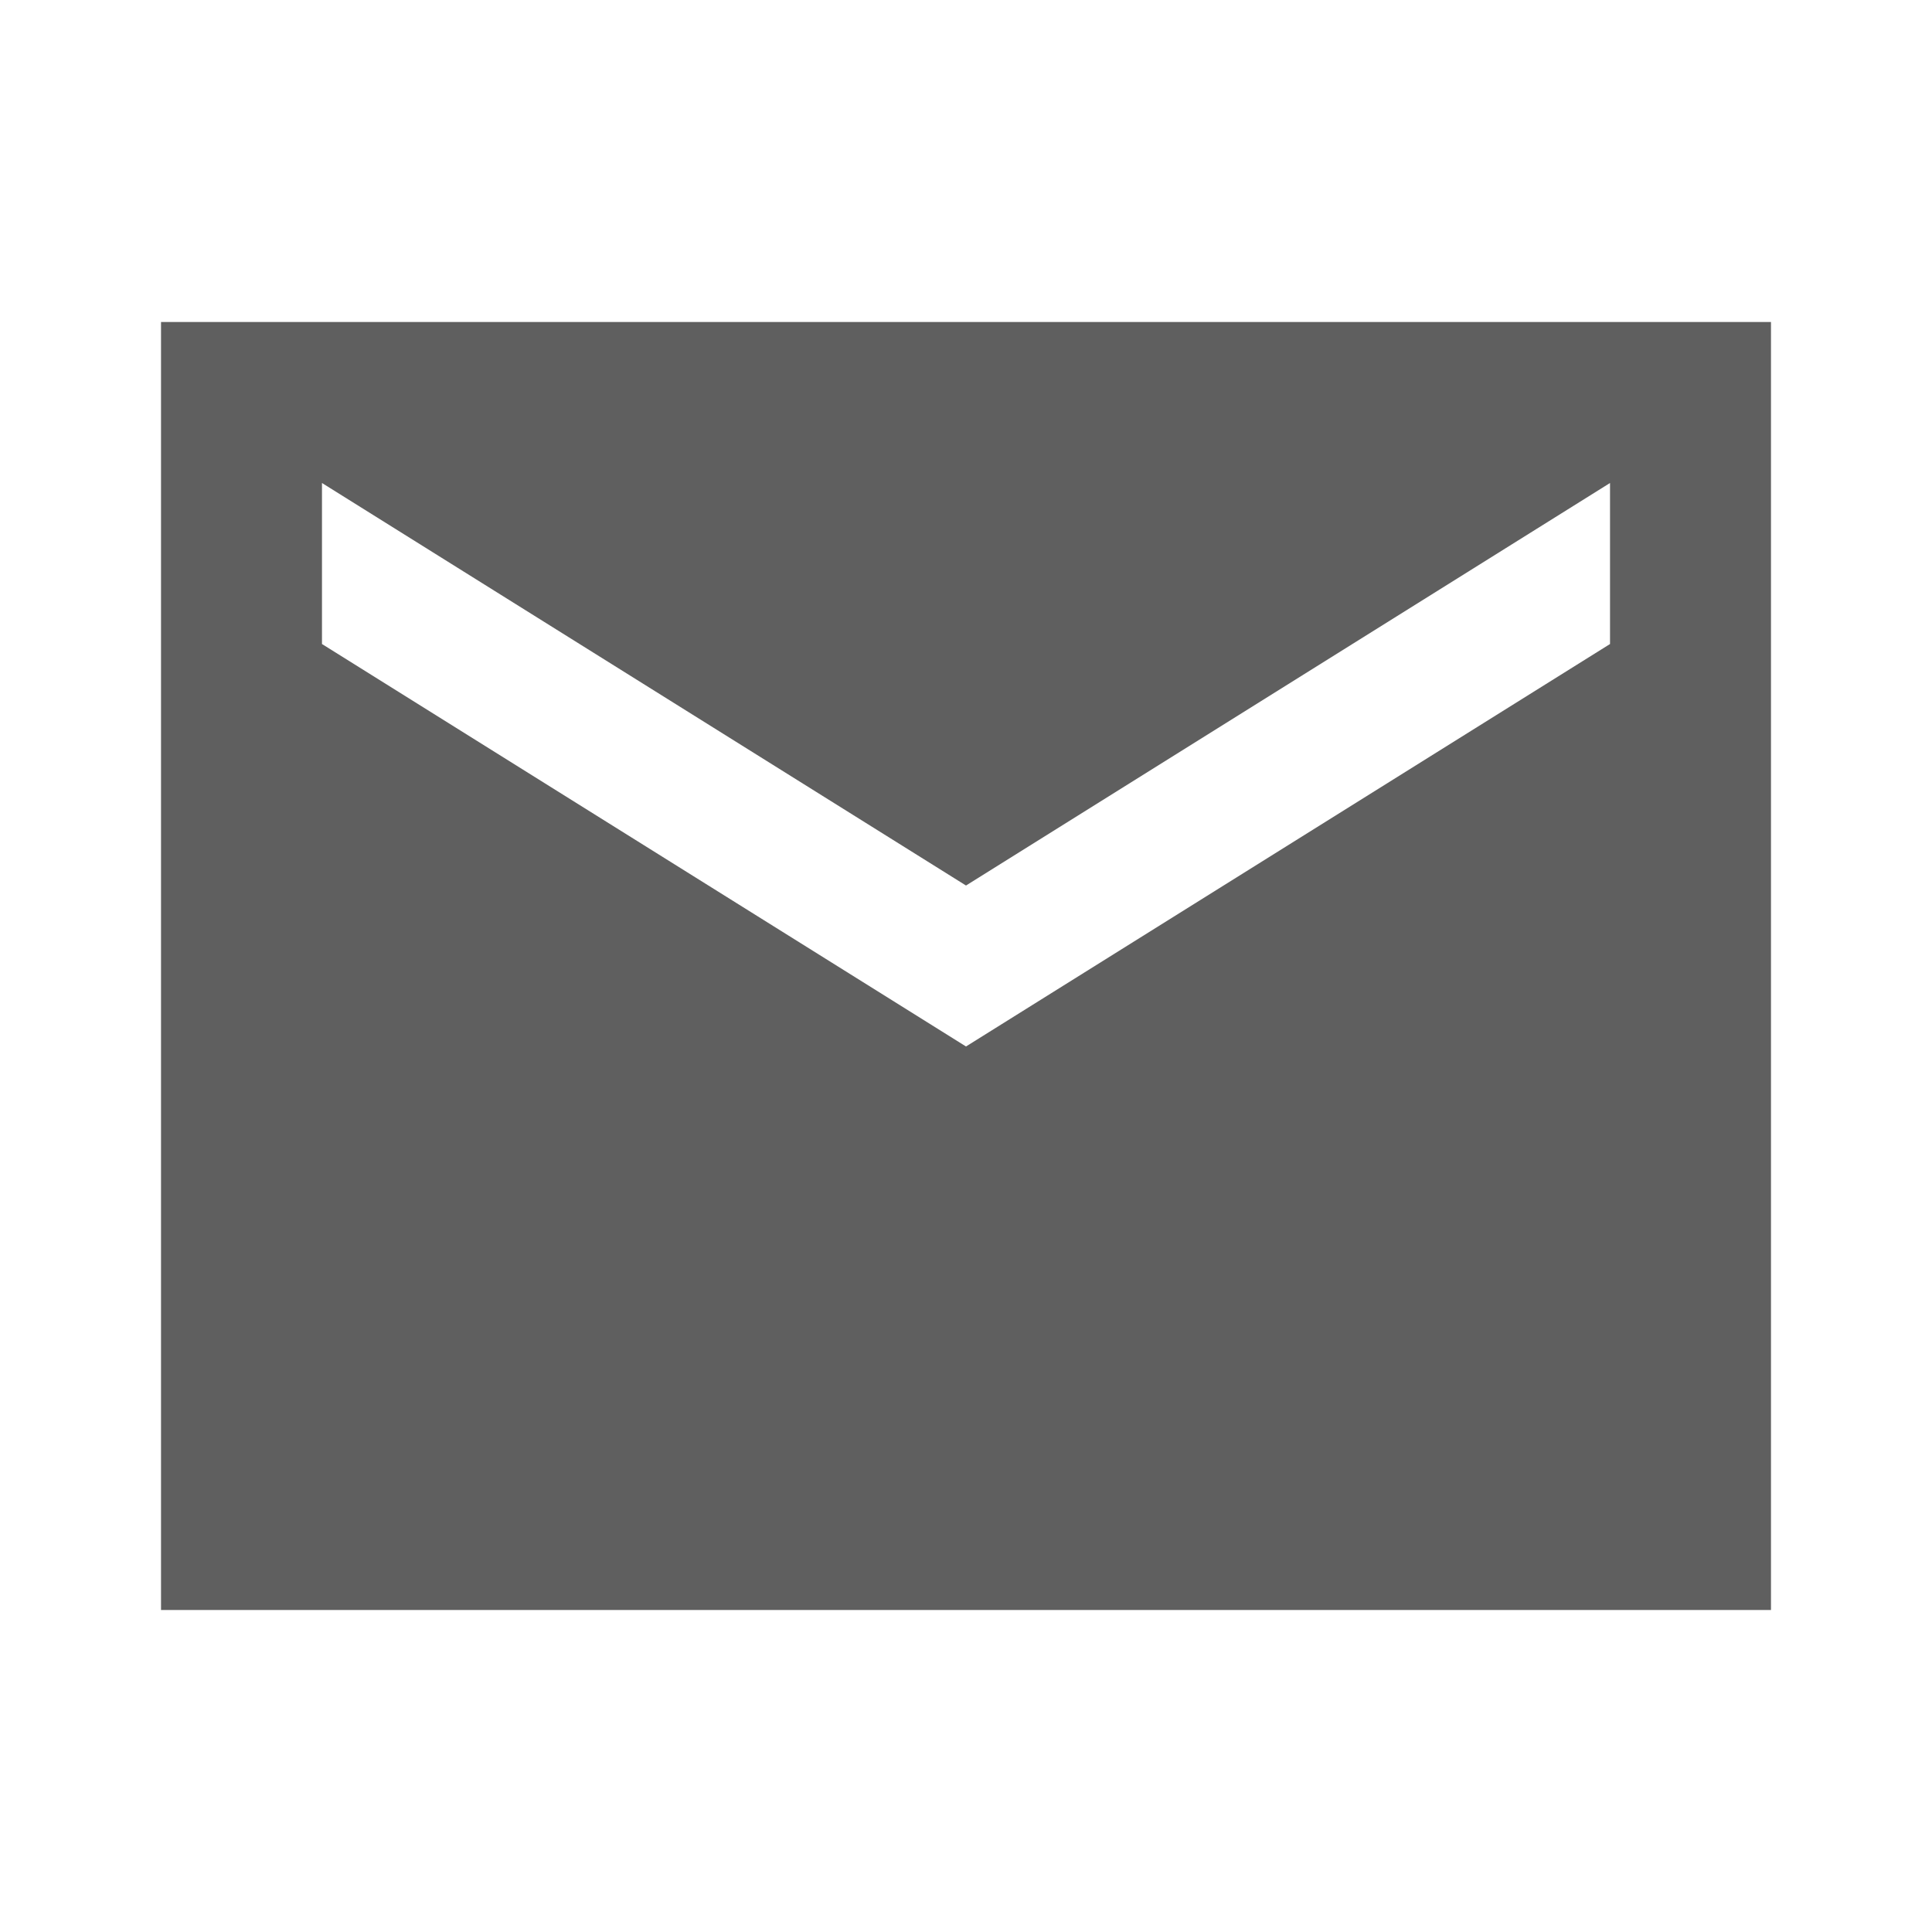
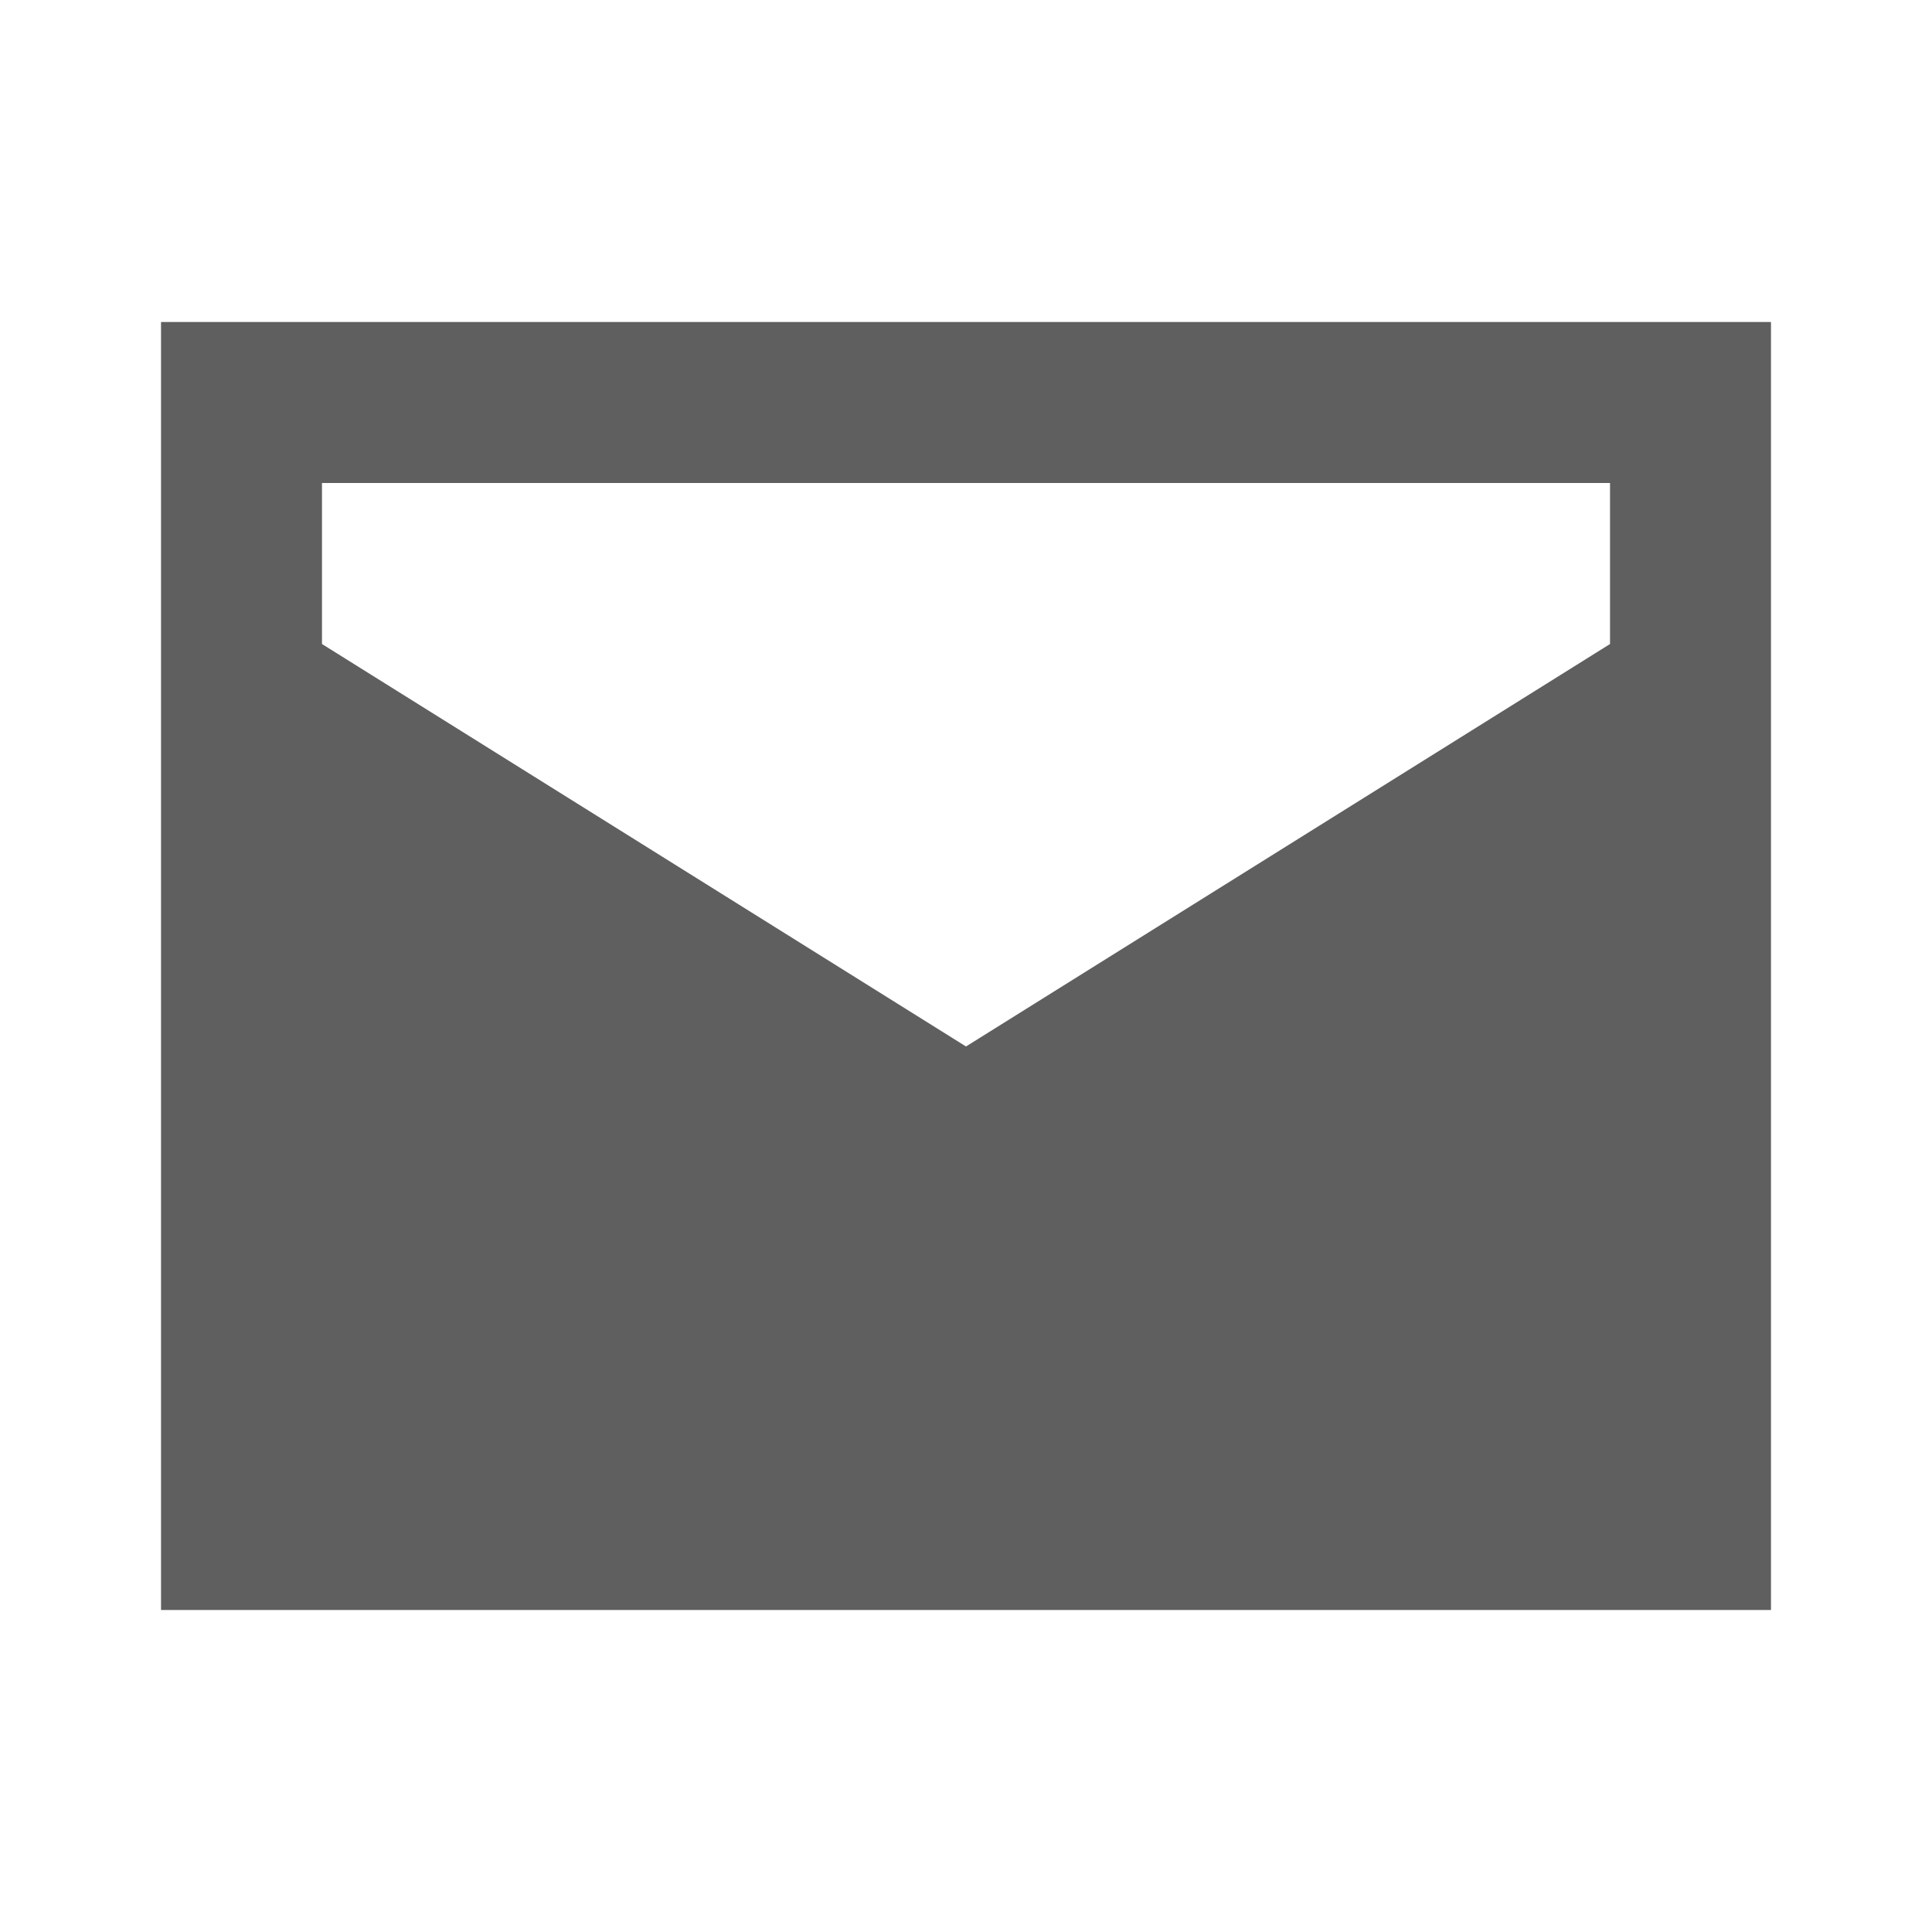
<svg xmlns="http://www.w3.org/2000/svg" width="32" height="32" viewBox="0 0 32 32" fill="none">
-   <path d="M29.333 5.333H2.667V26.667H29.333V5.333ZM26.667 10.667L16 17.333L5.333 10.667V8L16 14.667L26.667 8V10.667Z" fill="#5F5F5F" />
+   <path d="M29.333 5.333H2.667V26.667H29.333V5.333ZM26.667 10.667L16 17.333L5.333 10.667V8L26.667 8V10.667Z" fill="#5F5F5F" />
</svg>